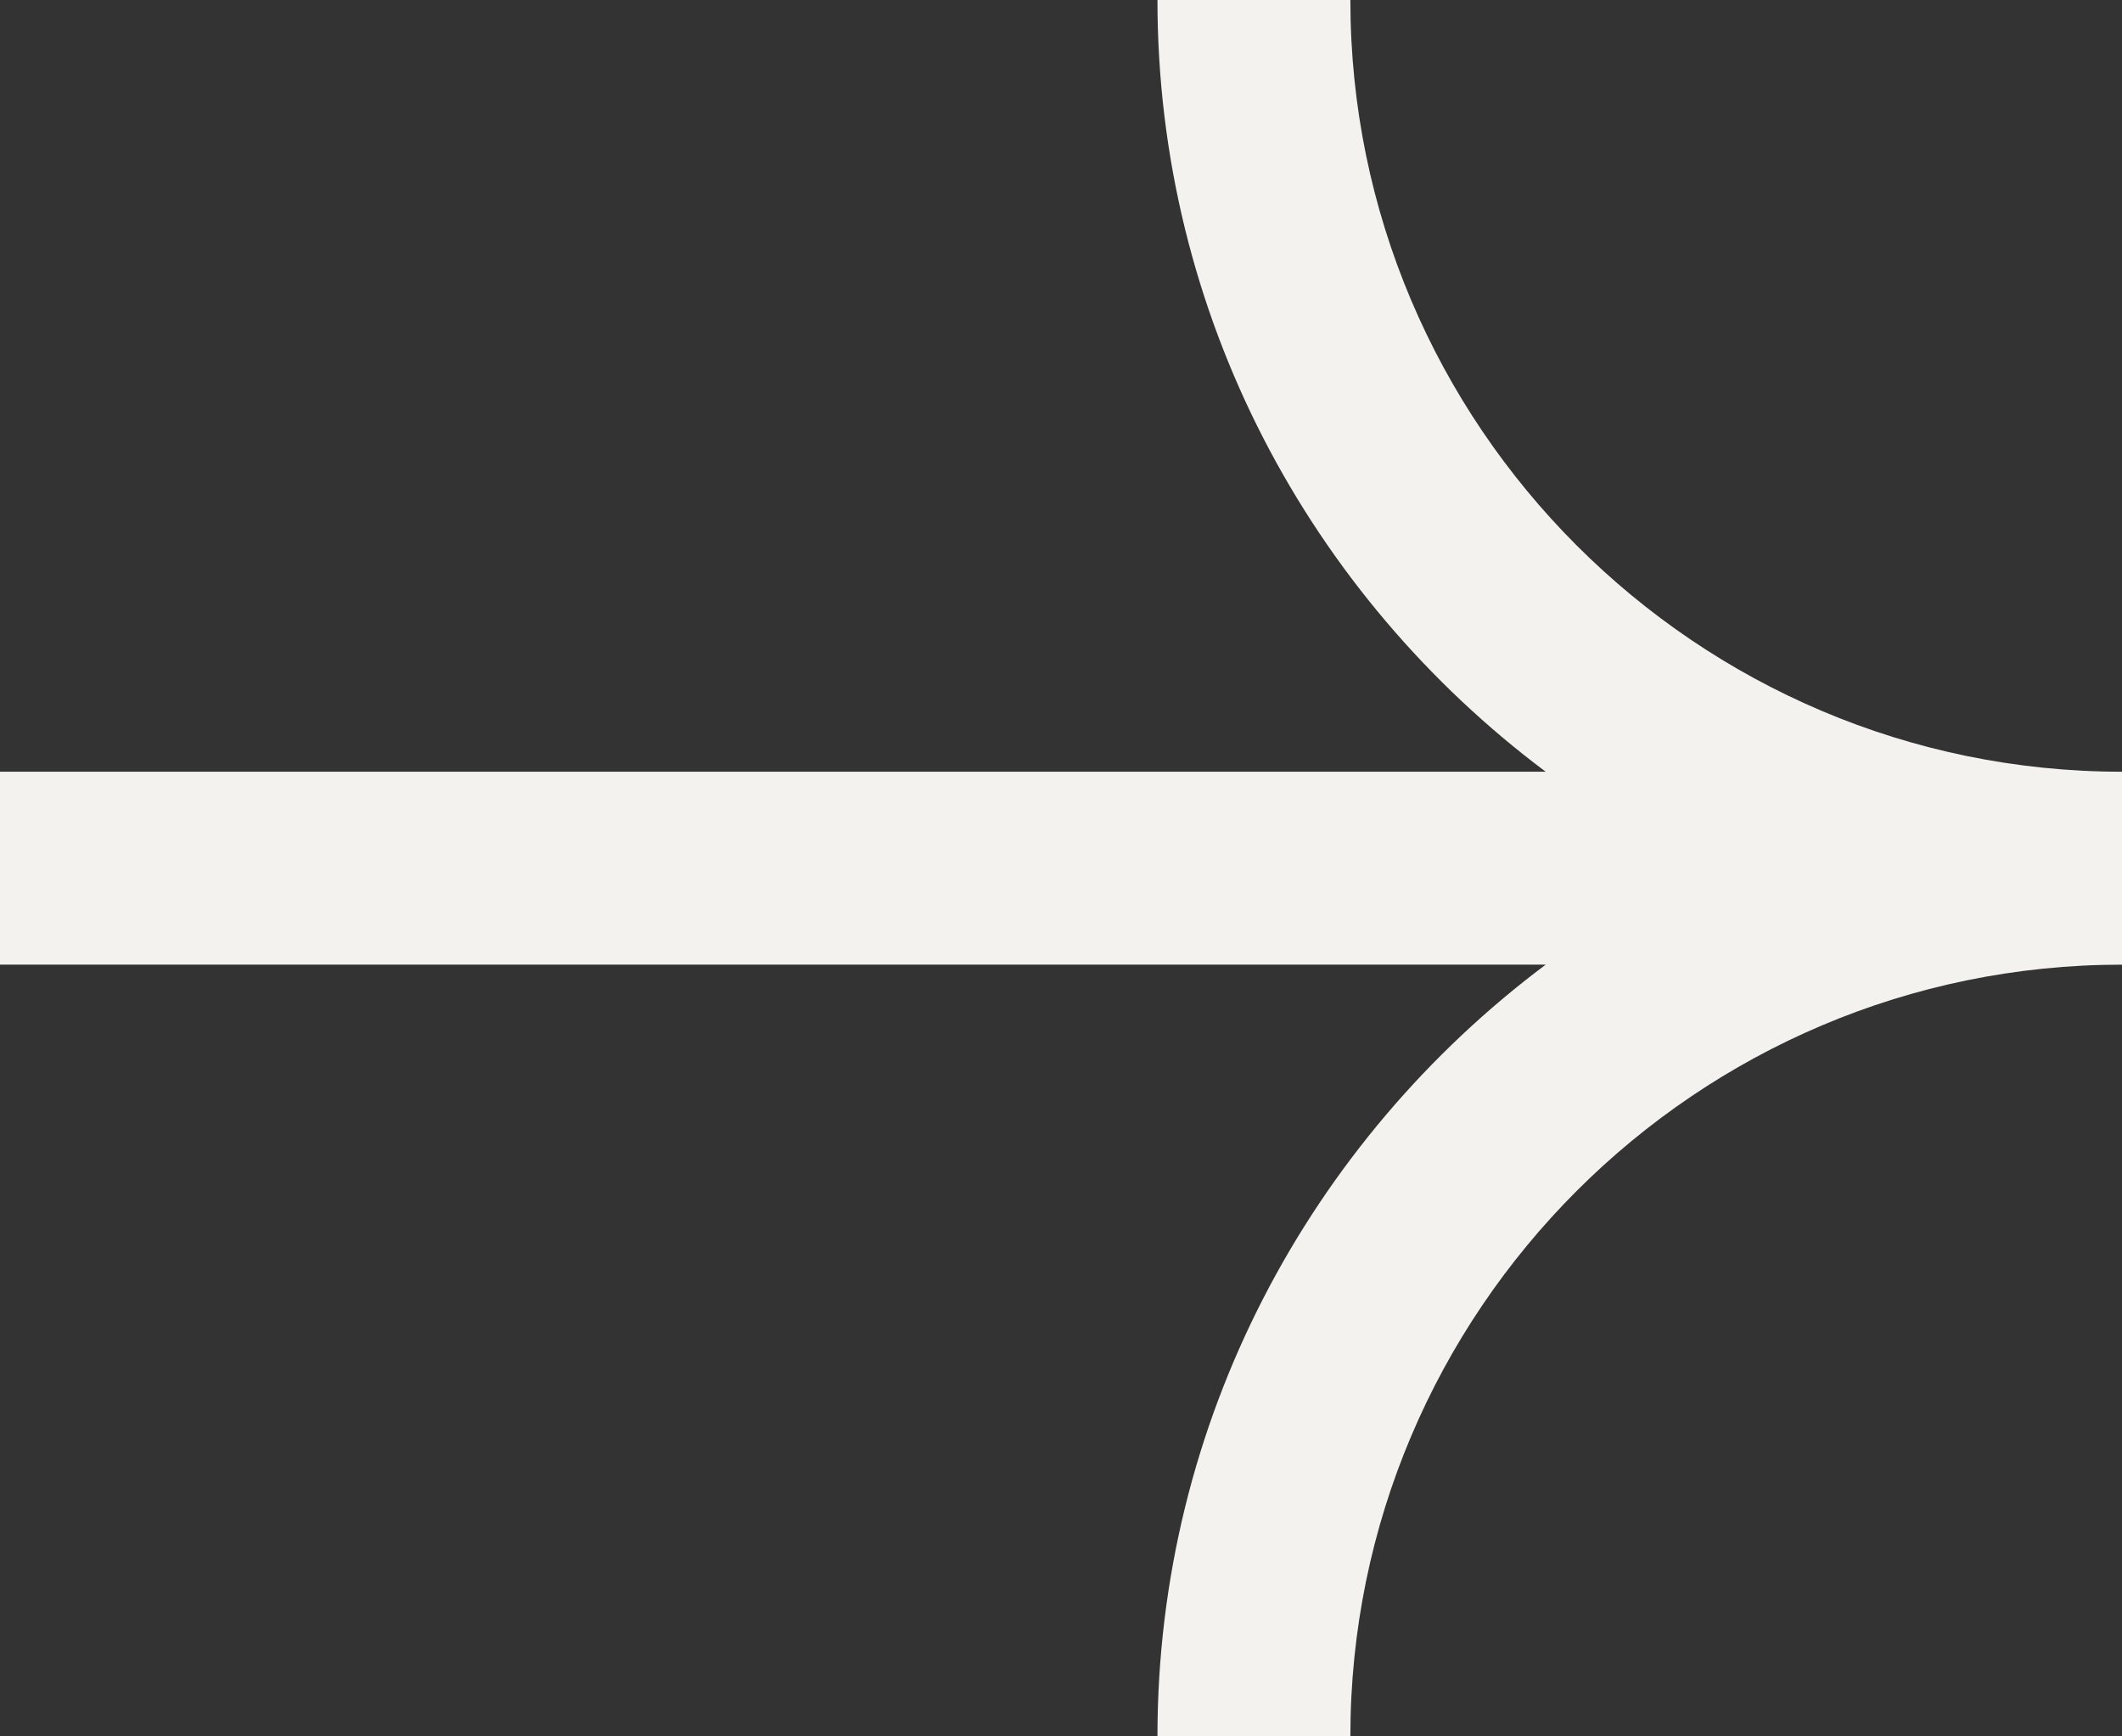
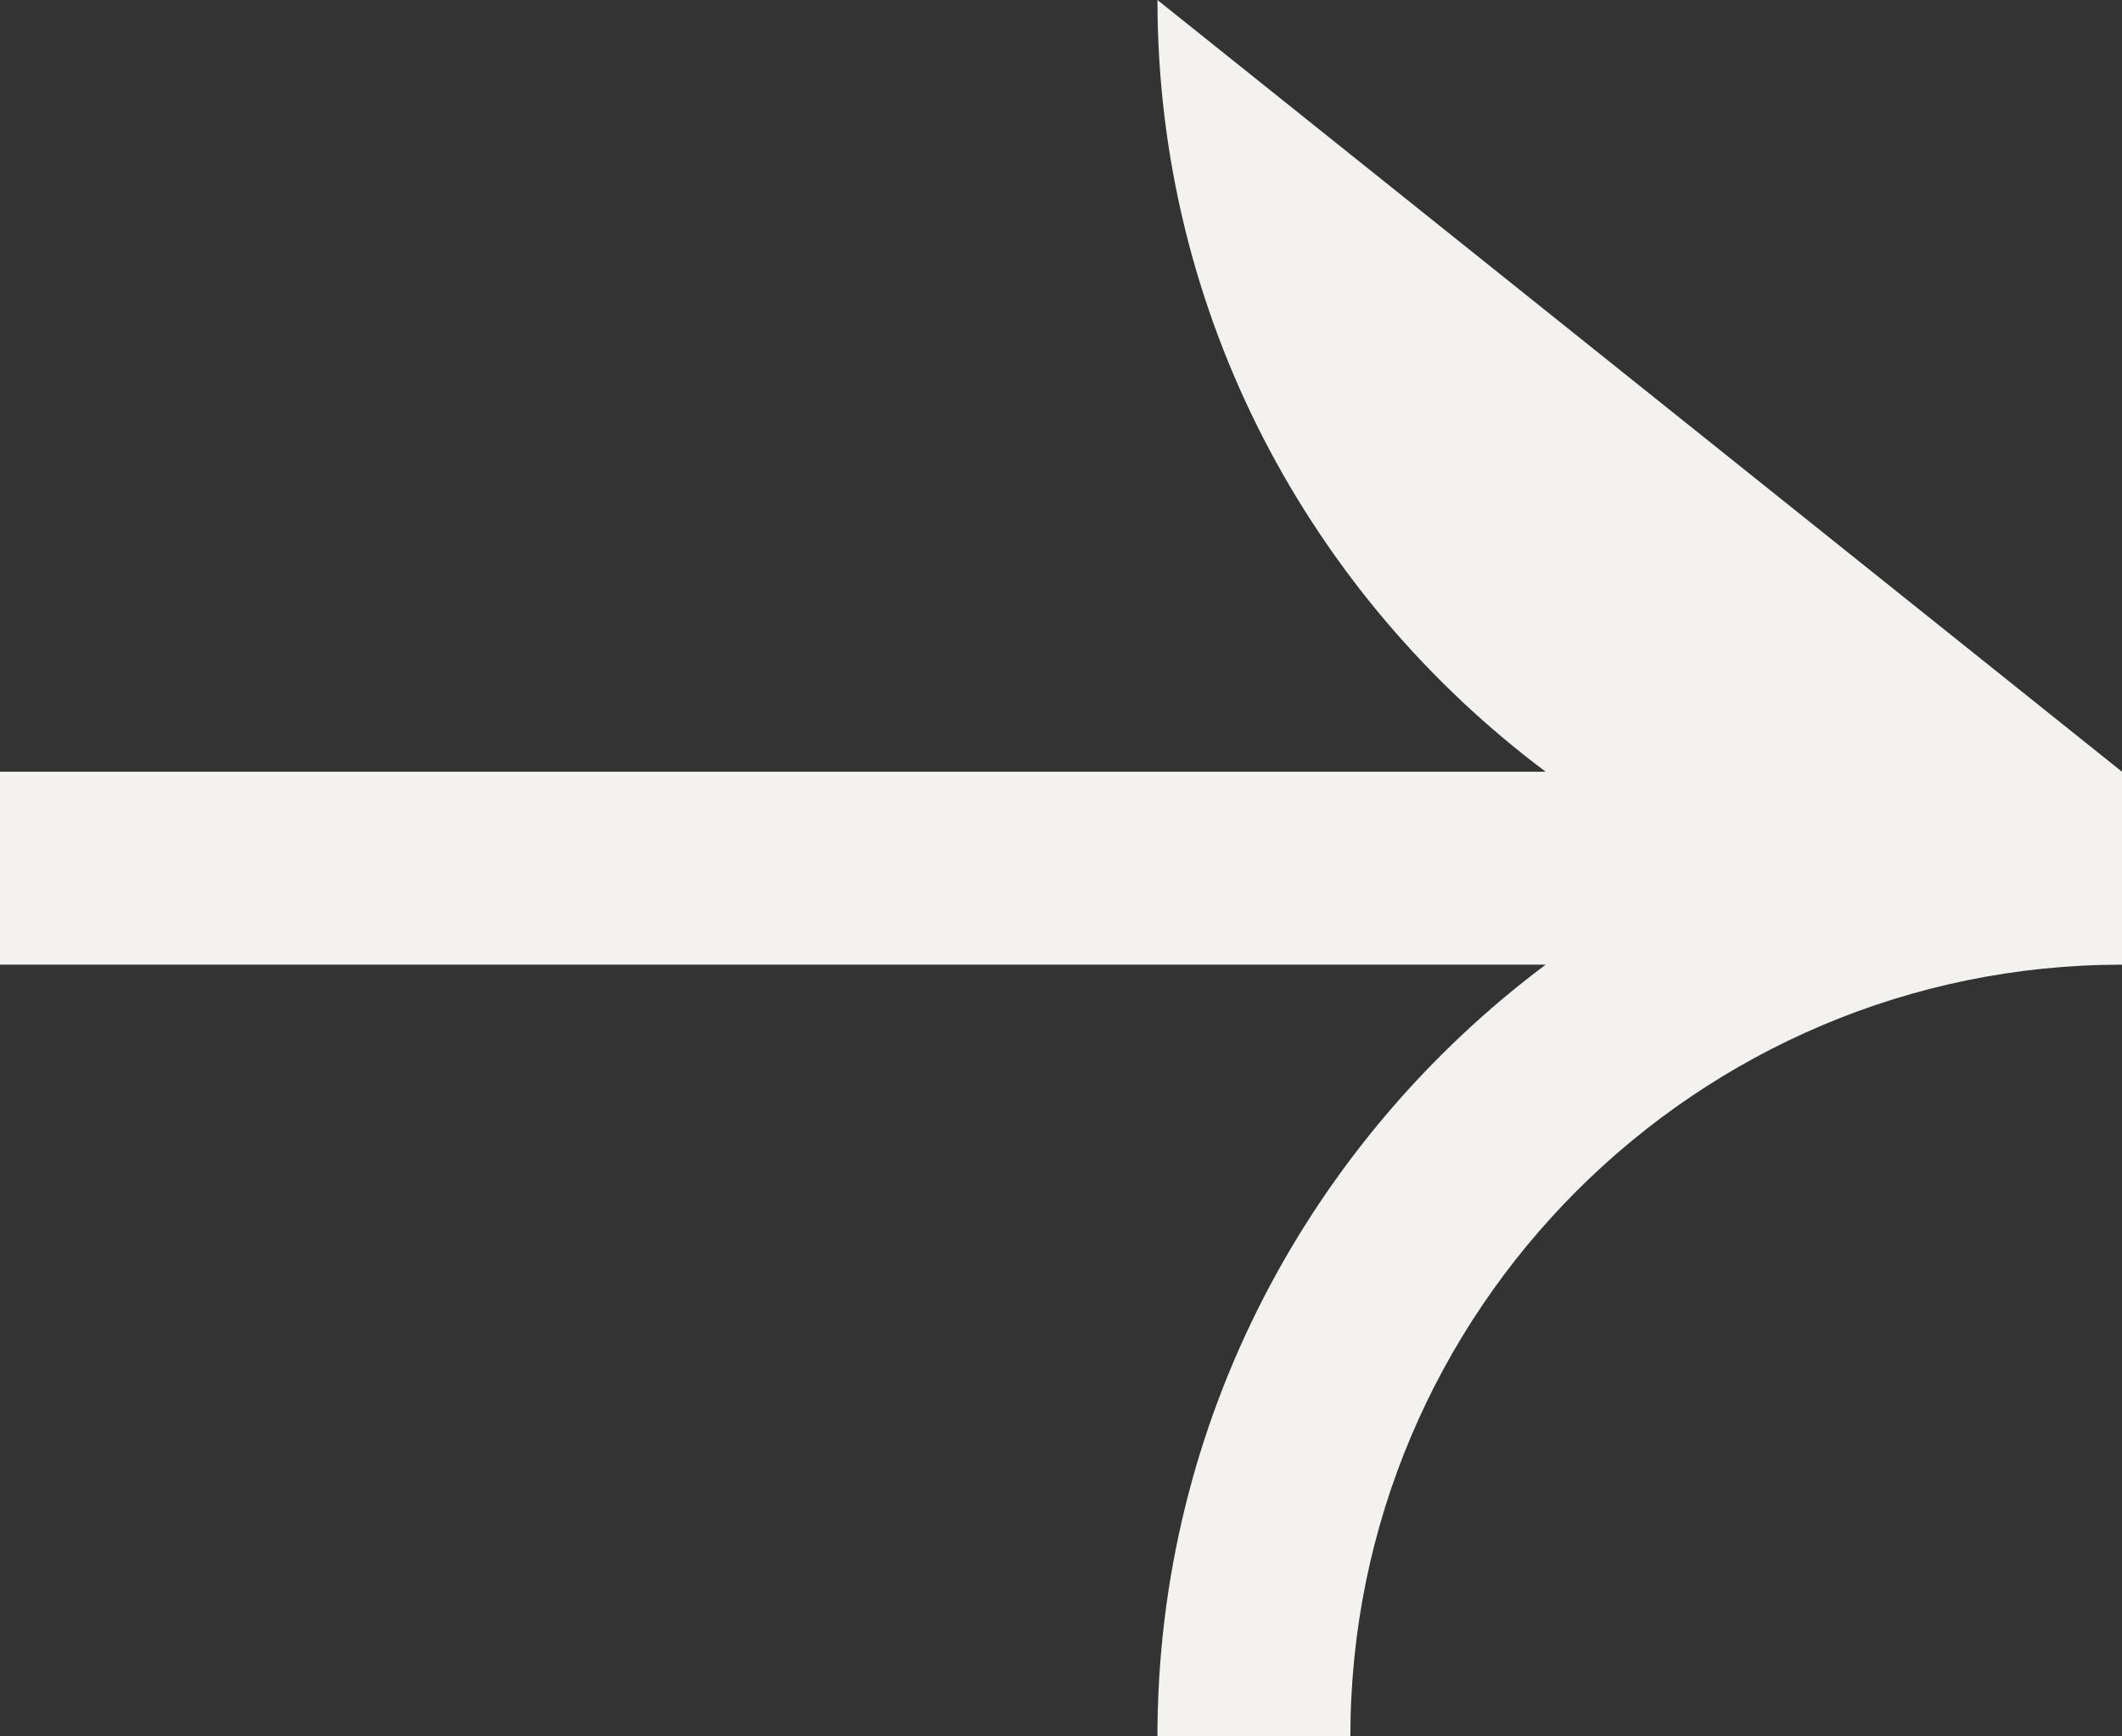
<svg xmlns="http://www.w3.org/2000/svg" width="22px" height="18px" viewBox="0 0 22 18" version="1.1">
  <rect x="0" y="0" width="22" height="18" fill="#333333" stroke="none" />
  <title>icon</title>
  <g id="Symbols" stroke="none" stroke-width="1" fill="none" fill-rule="evenodd">
    <g id="icons/arrow" transform="translate(-5, -7)" fill="#F3F2EE">
-       <path d="M17,7 C17,10.273 18.587,13.175 21.025,15 L5,15 L5,17 L21.025,17 C18.587,18.825 17,21.727 17,25 L19,25 C19,20.589 22.589,17 27,17 L27,15 C22.589,15 19,11.411 19,7 L17,7 Z" id="icon" />
+       <path d="M17,7 C17,10.273 18.587,13.175 21.025,15 L5,15 L5,17 L21.025,17 C18.587,18.825 17,21.727 17,25 L19,25 C19,20.589 22.589,17 27,17 L27,15 L17,7 Z" id="icon" />
    </g>
  </g>
</svg>